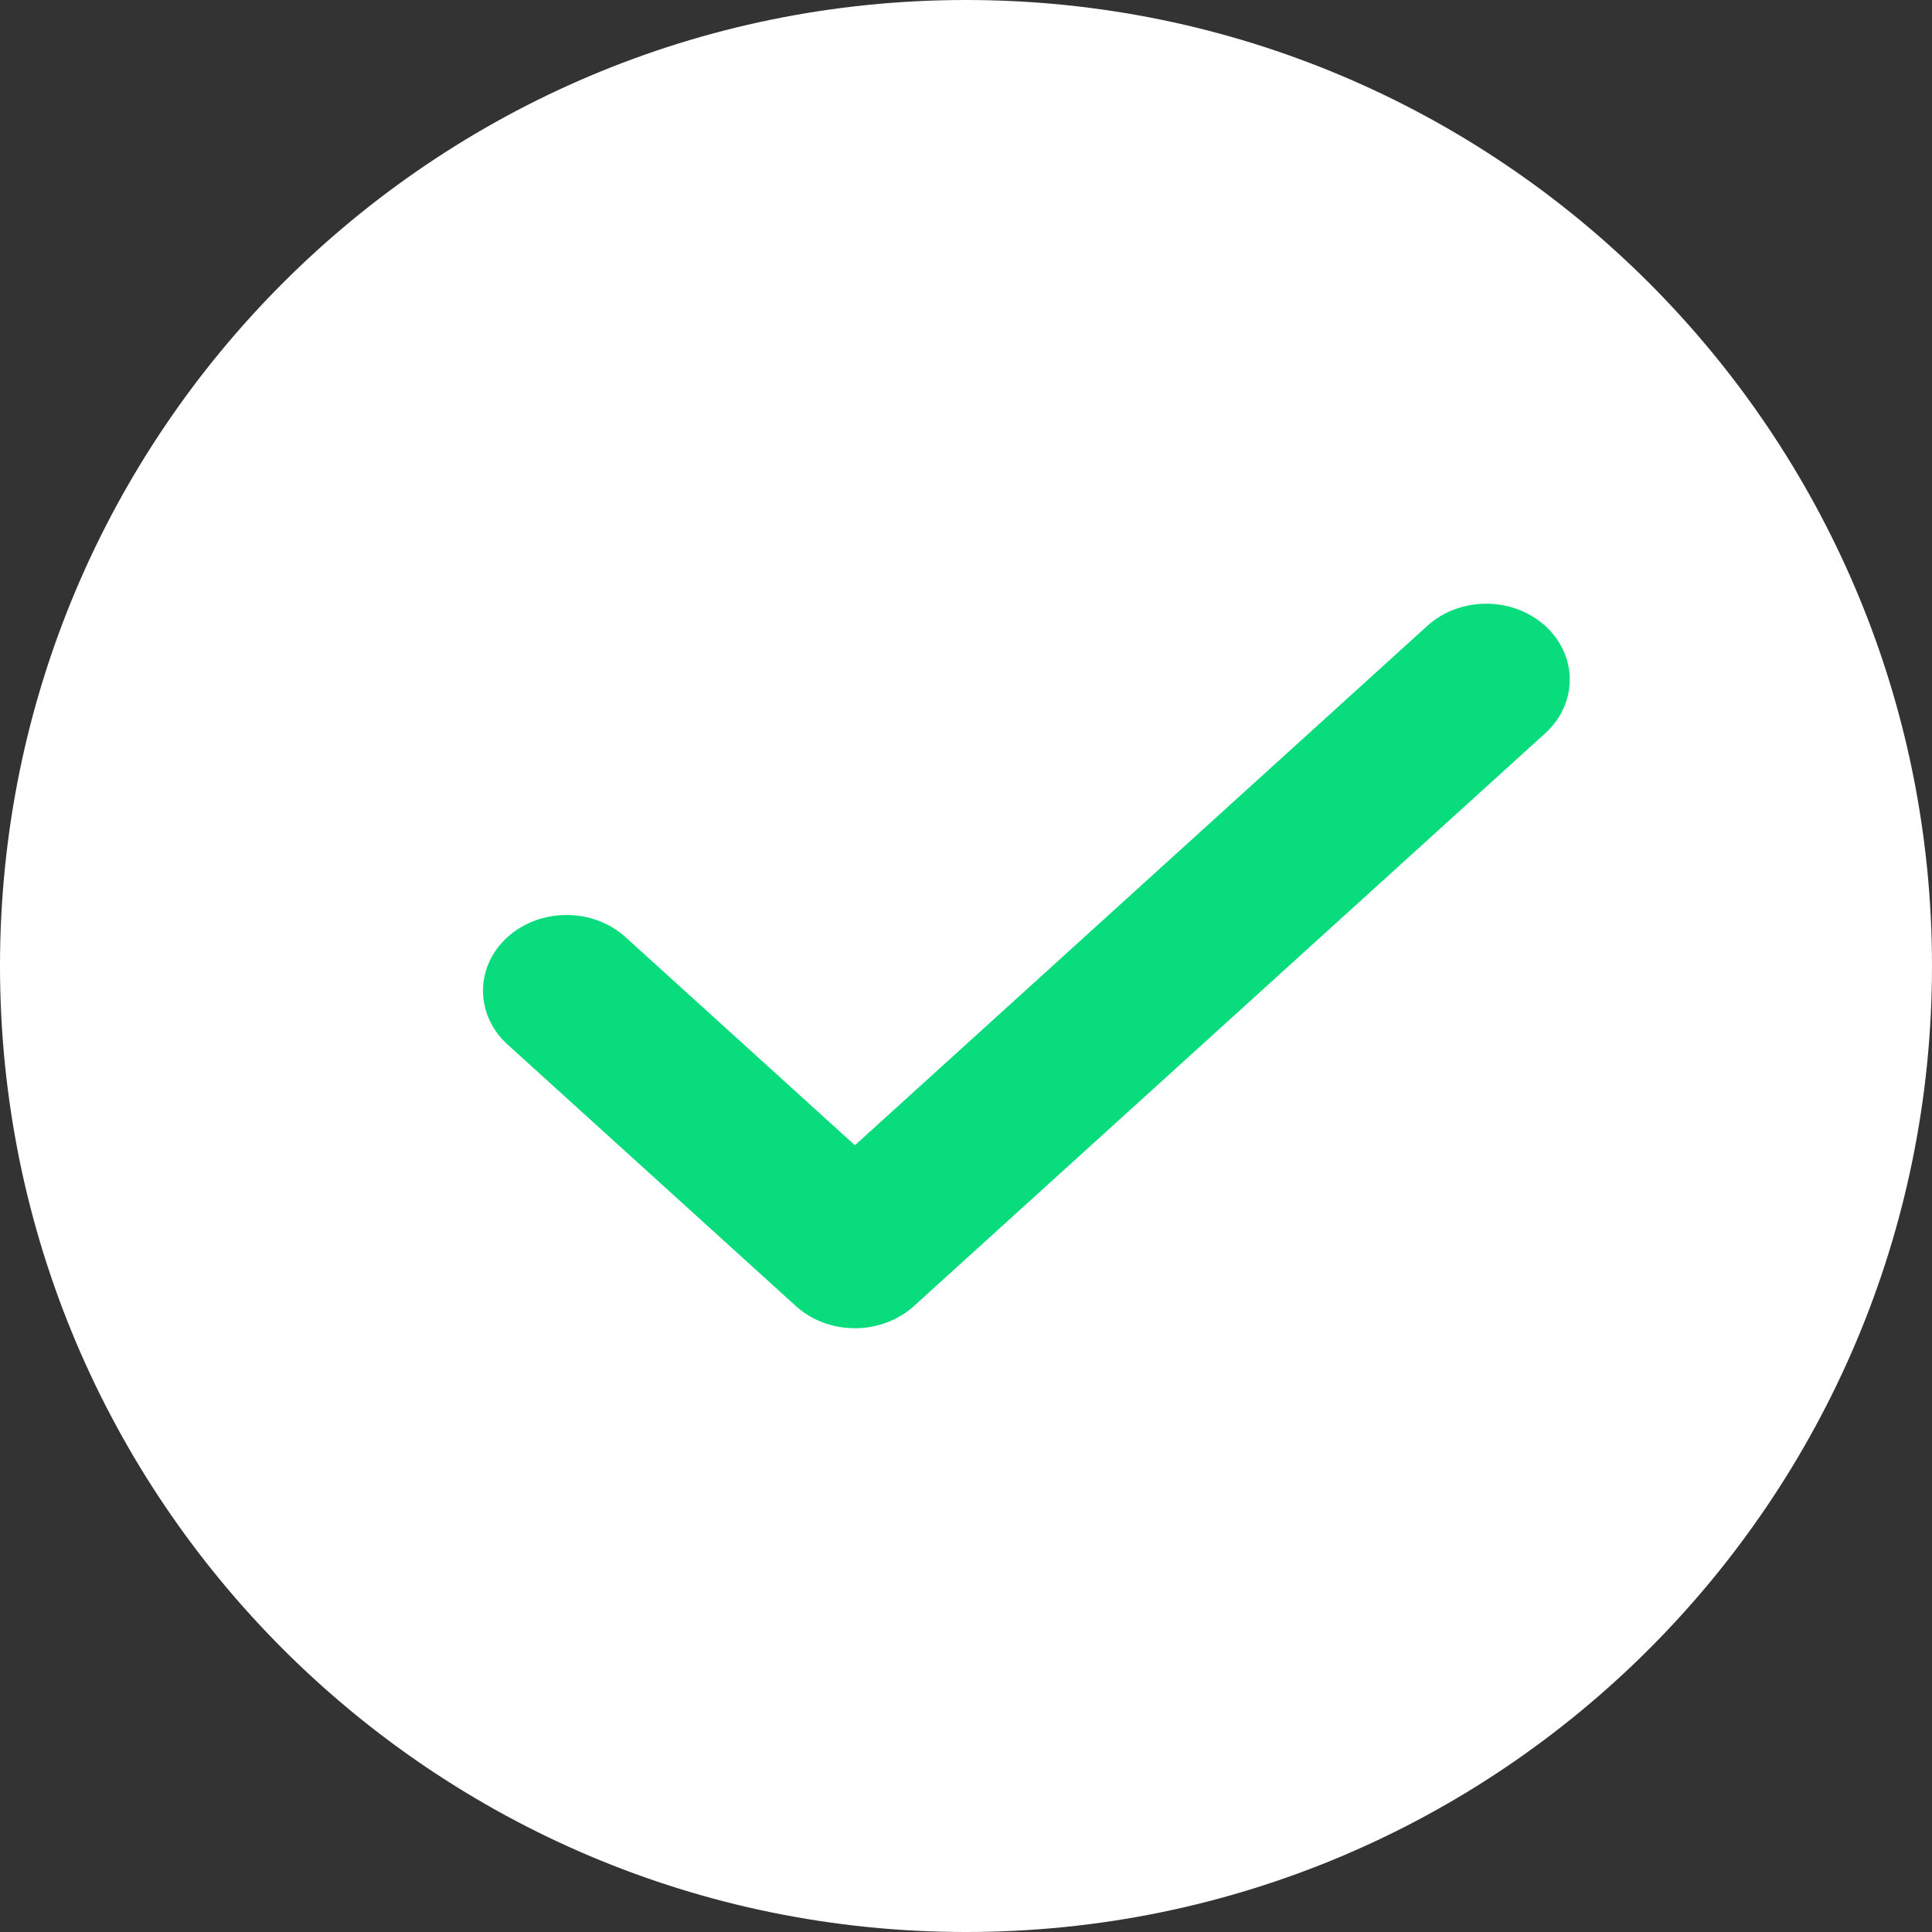
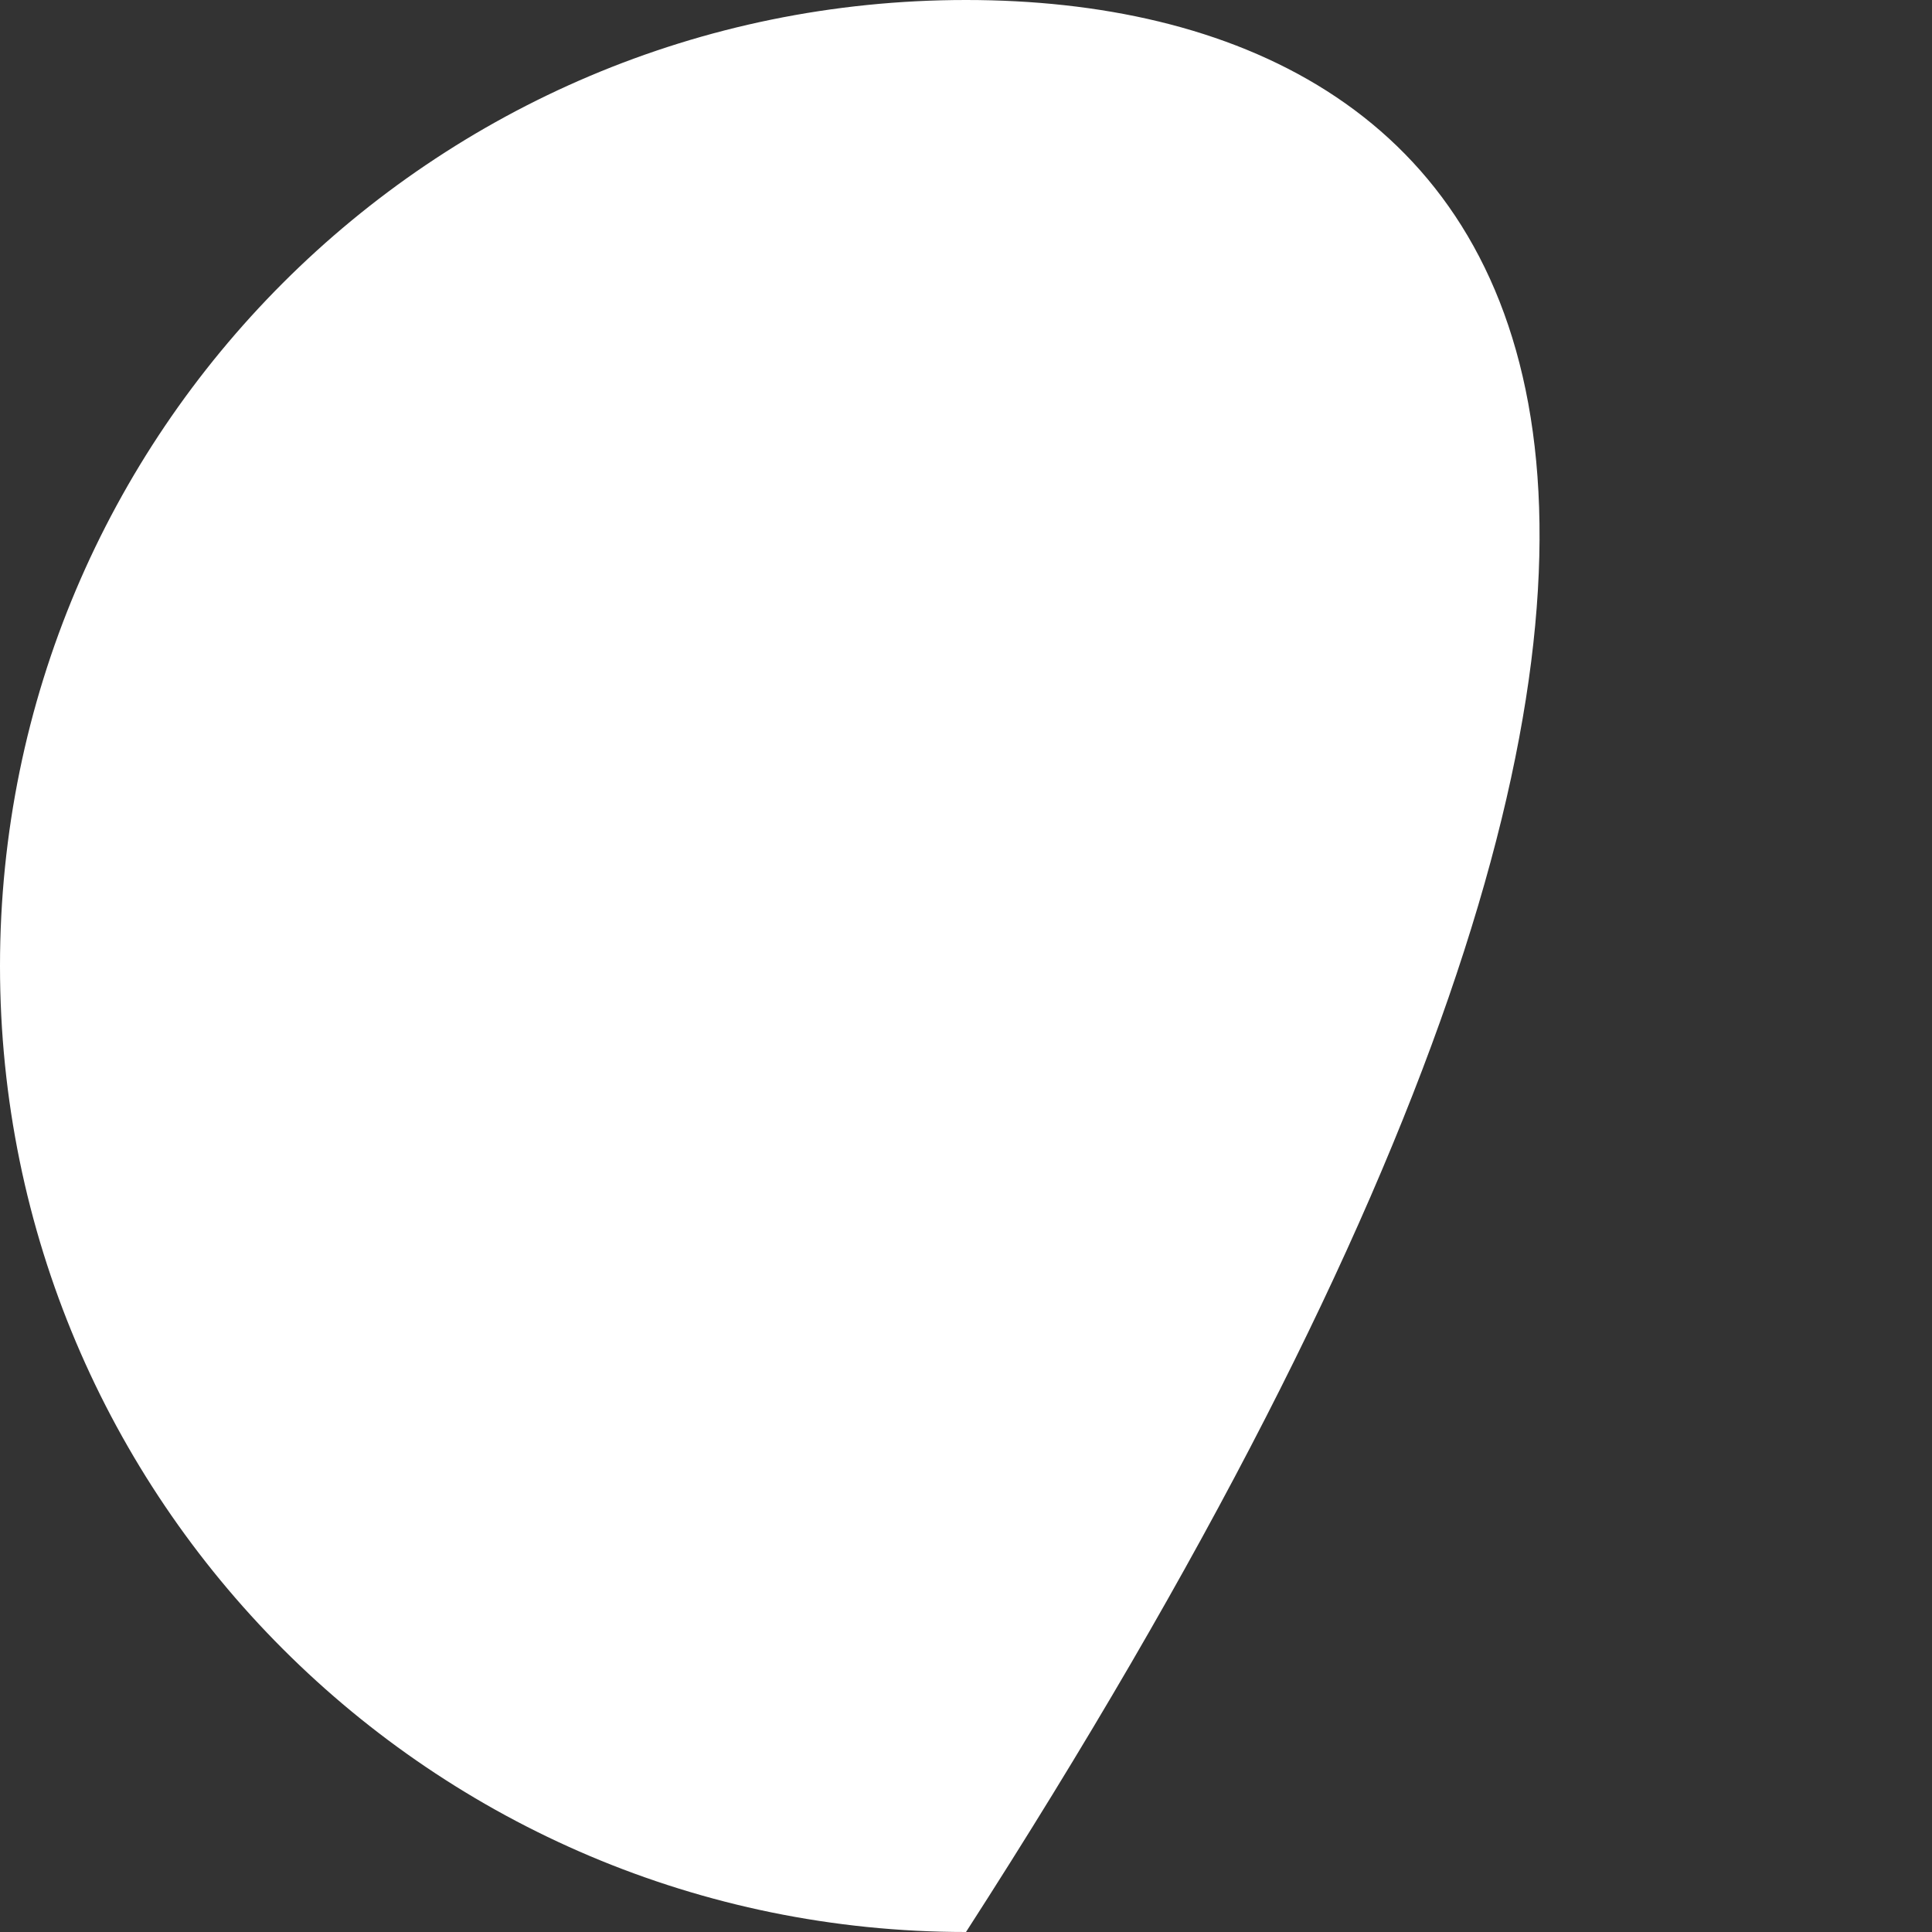
<svg xmlns="http://www.w3.org/2000/svg" width="14px" height="14px" viewBox="0 0 14 14" version="1.1">
  <rect x="0" y="0" width="14" height="14" fill="#333333" stroke="none" />
  <title>85996332-ADE3-49AB-917A-2C737ED880CA</title>
  <g id="Page-1" stroke="none" stroke-width="1" fill="none" fill-rule="evenodd">
    <g id="UK-Plan-Listing-Details---V2" transform="translate(-644, -330)">
      <g id="Group-23" transform="translate(643, 134)">
        <g id="Group-3-Copy" transform="translate(1, 195)">
          <g id="Group-5" transform="translate(0, 1)">
-             <path d="M7,0 C3.134,0 0,3.134 0,7 C0,10.866 3.134,14 7,14 C10.866,14 14,10.866 14,7 C14,3.134 10.866,0 7,0" id="Fill-1" fill="#ffffff00" />
-             <path d="M11.198,5.313 L6.623,9.464 C6.509,9.567 6.355,9.625 6.195,9.625 C6.034,9.625 5.88,9.567 5.767,9.464 L3.677,7.568 C3.441,7.353 3.441,7.006 3.677,6.791 C3.914,6.577 4.297,6.577 4.533,6.791 L6.195,8.299 L10.342,4.536 C10.578,4.321 10.961,4.321 11.198,4.536 C11.434,4.751 11.434,5.098 11.198,5.313" id="Fill-3" fill="#08DC7D" />
+             <path d="M7,0 C3.134,0 0,3.134 0,7 C0,10.866 3.134,14 7,14 C14,3.134 10.866,0 7,0" id="Fill-1" fill="#ffffff00" />
          </g>
        </g>
      </g>
    </g>
  </g>
</svg>